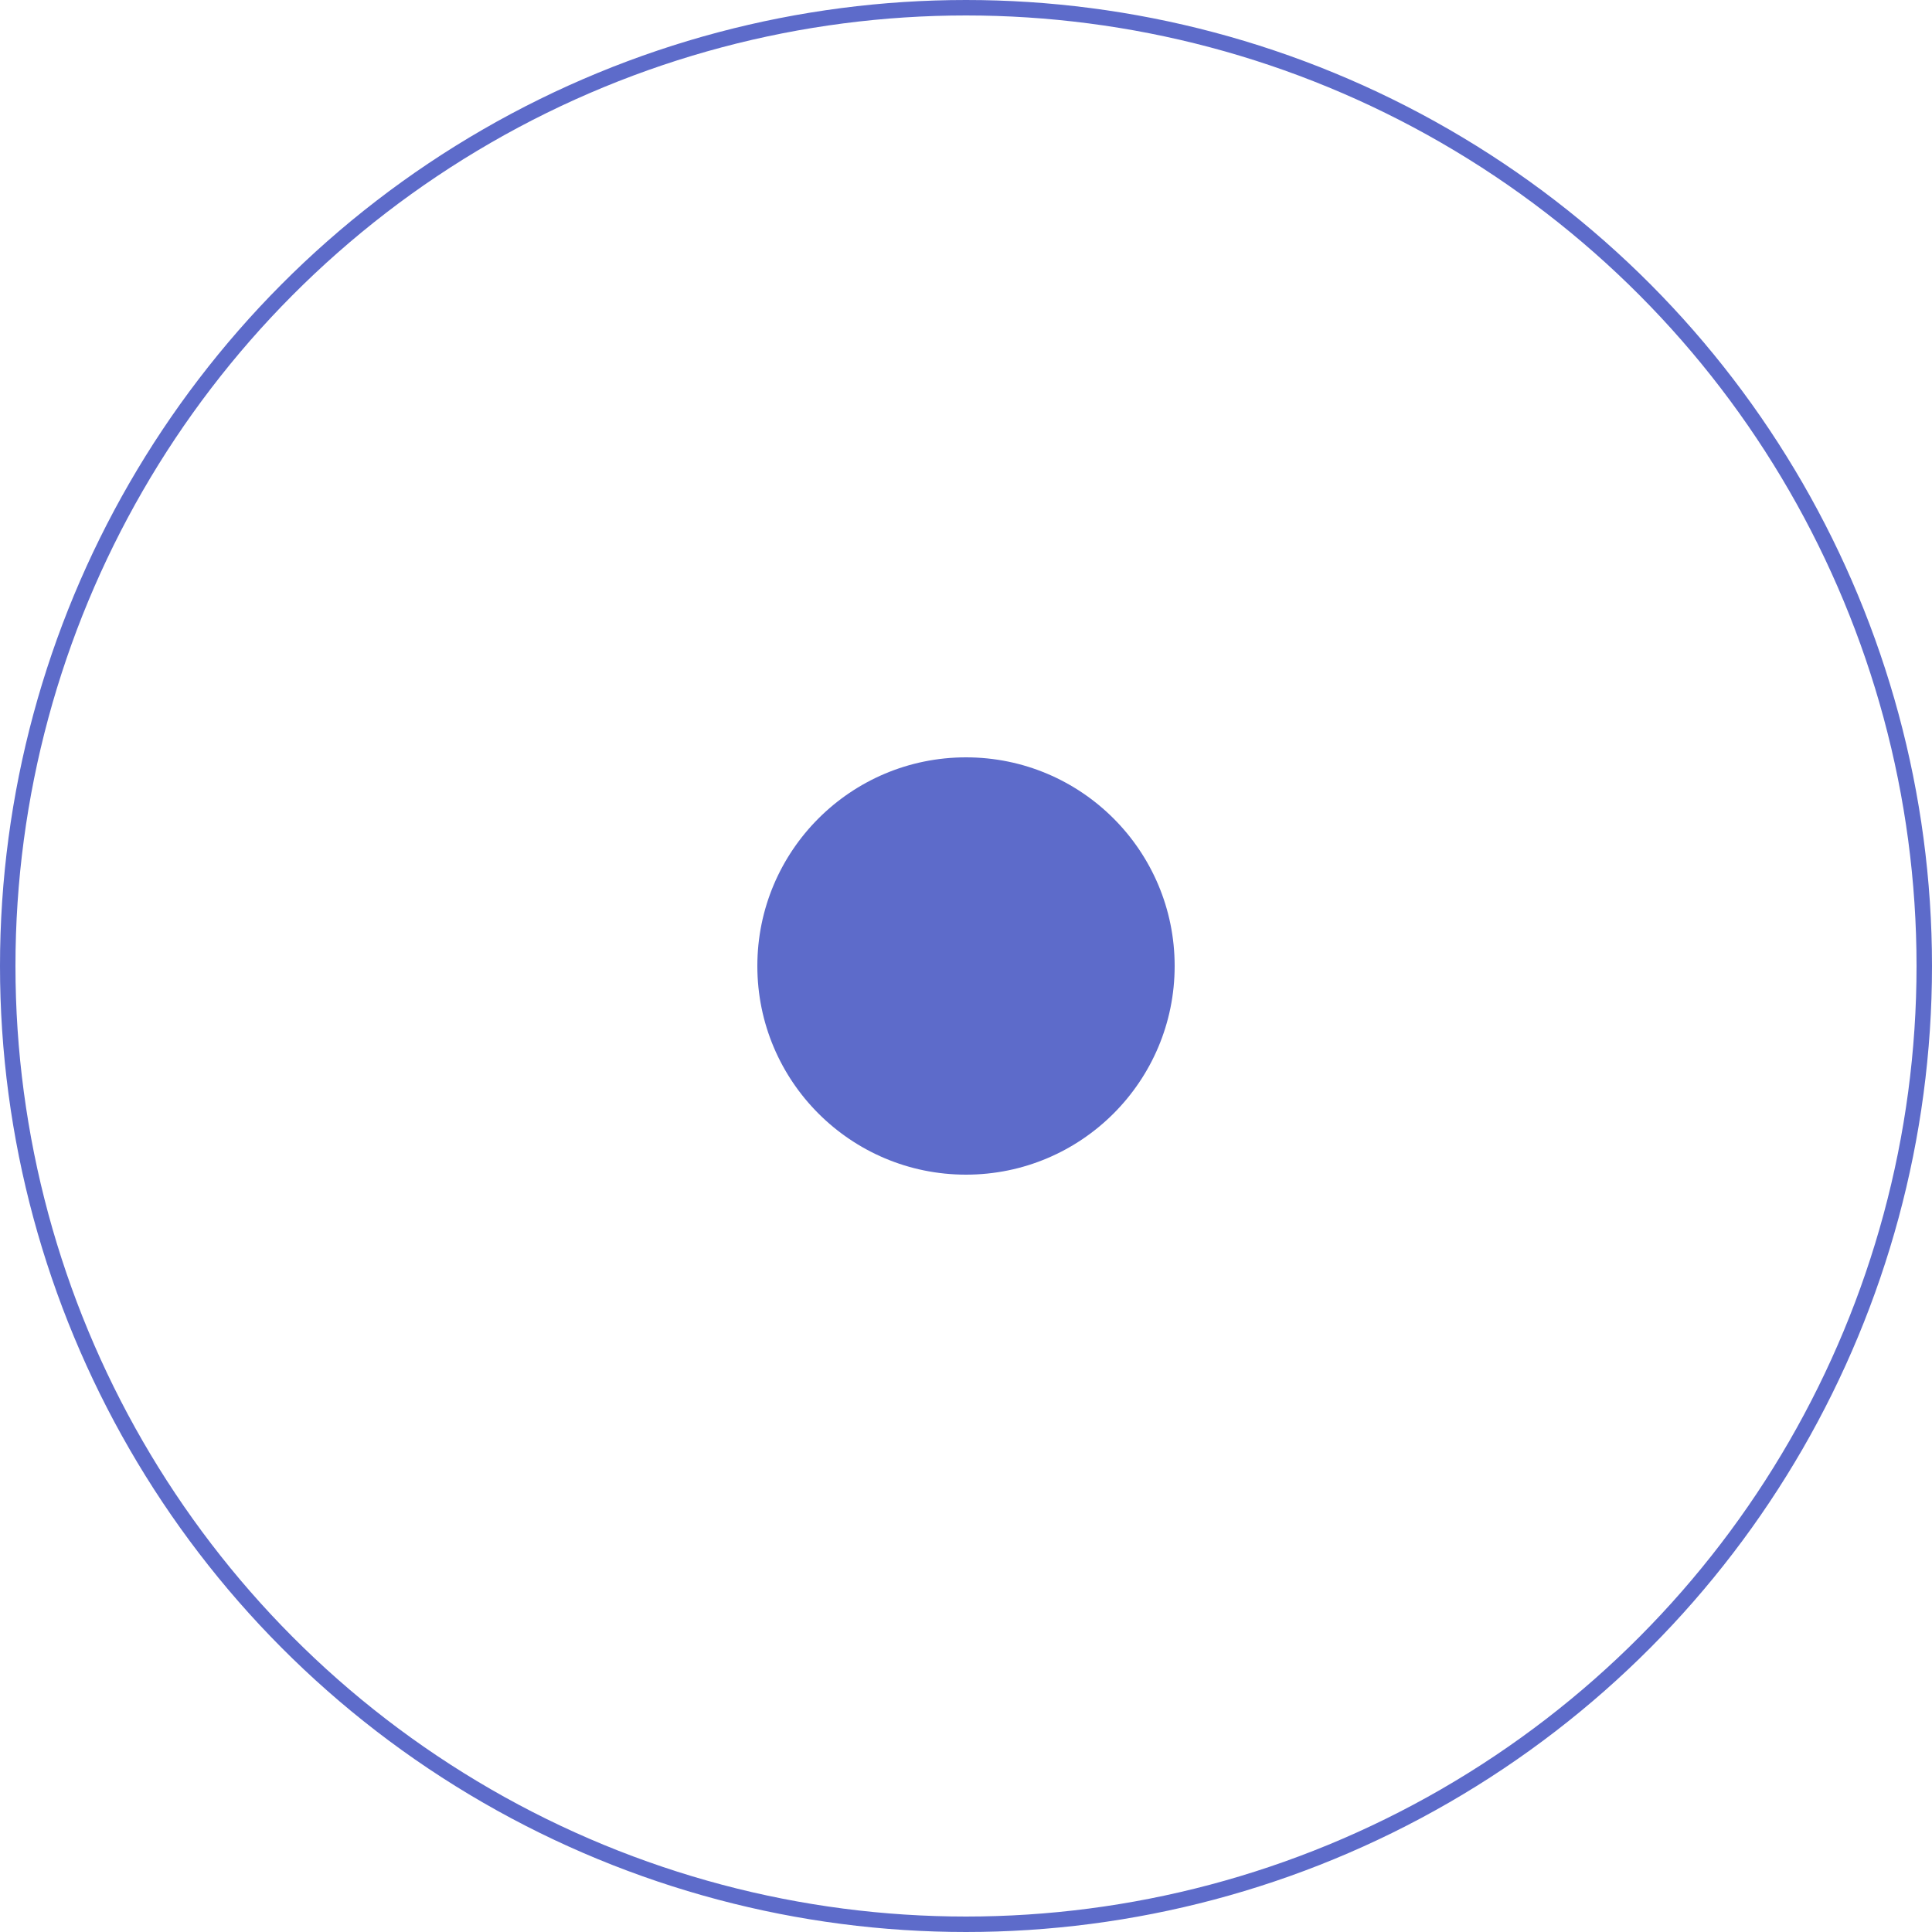
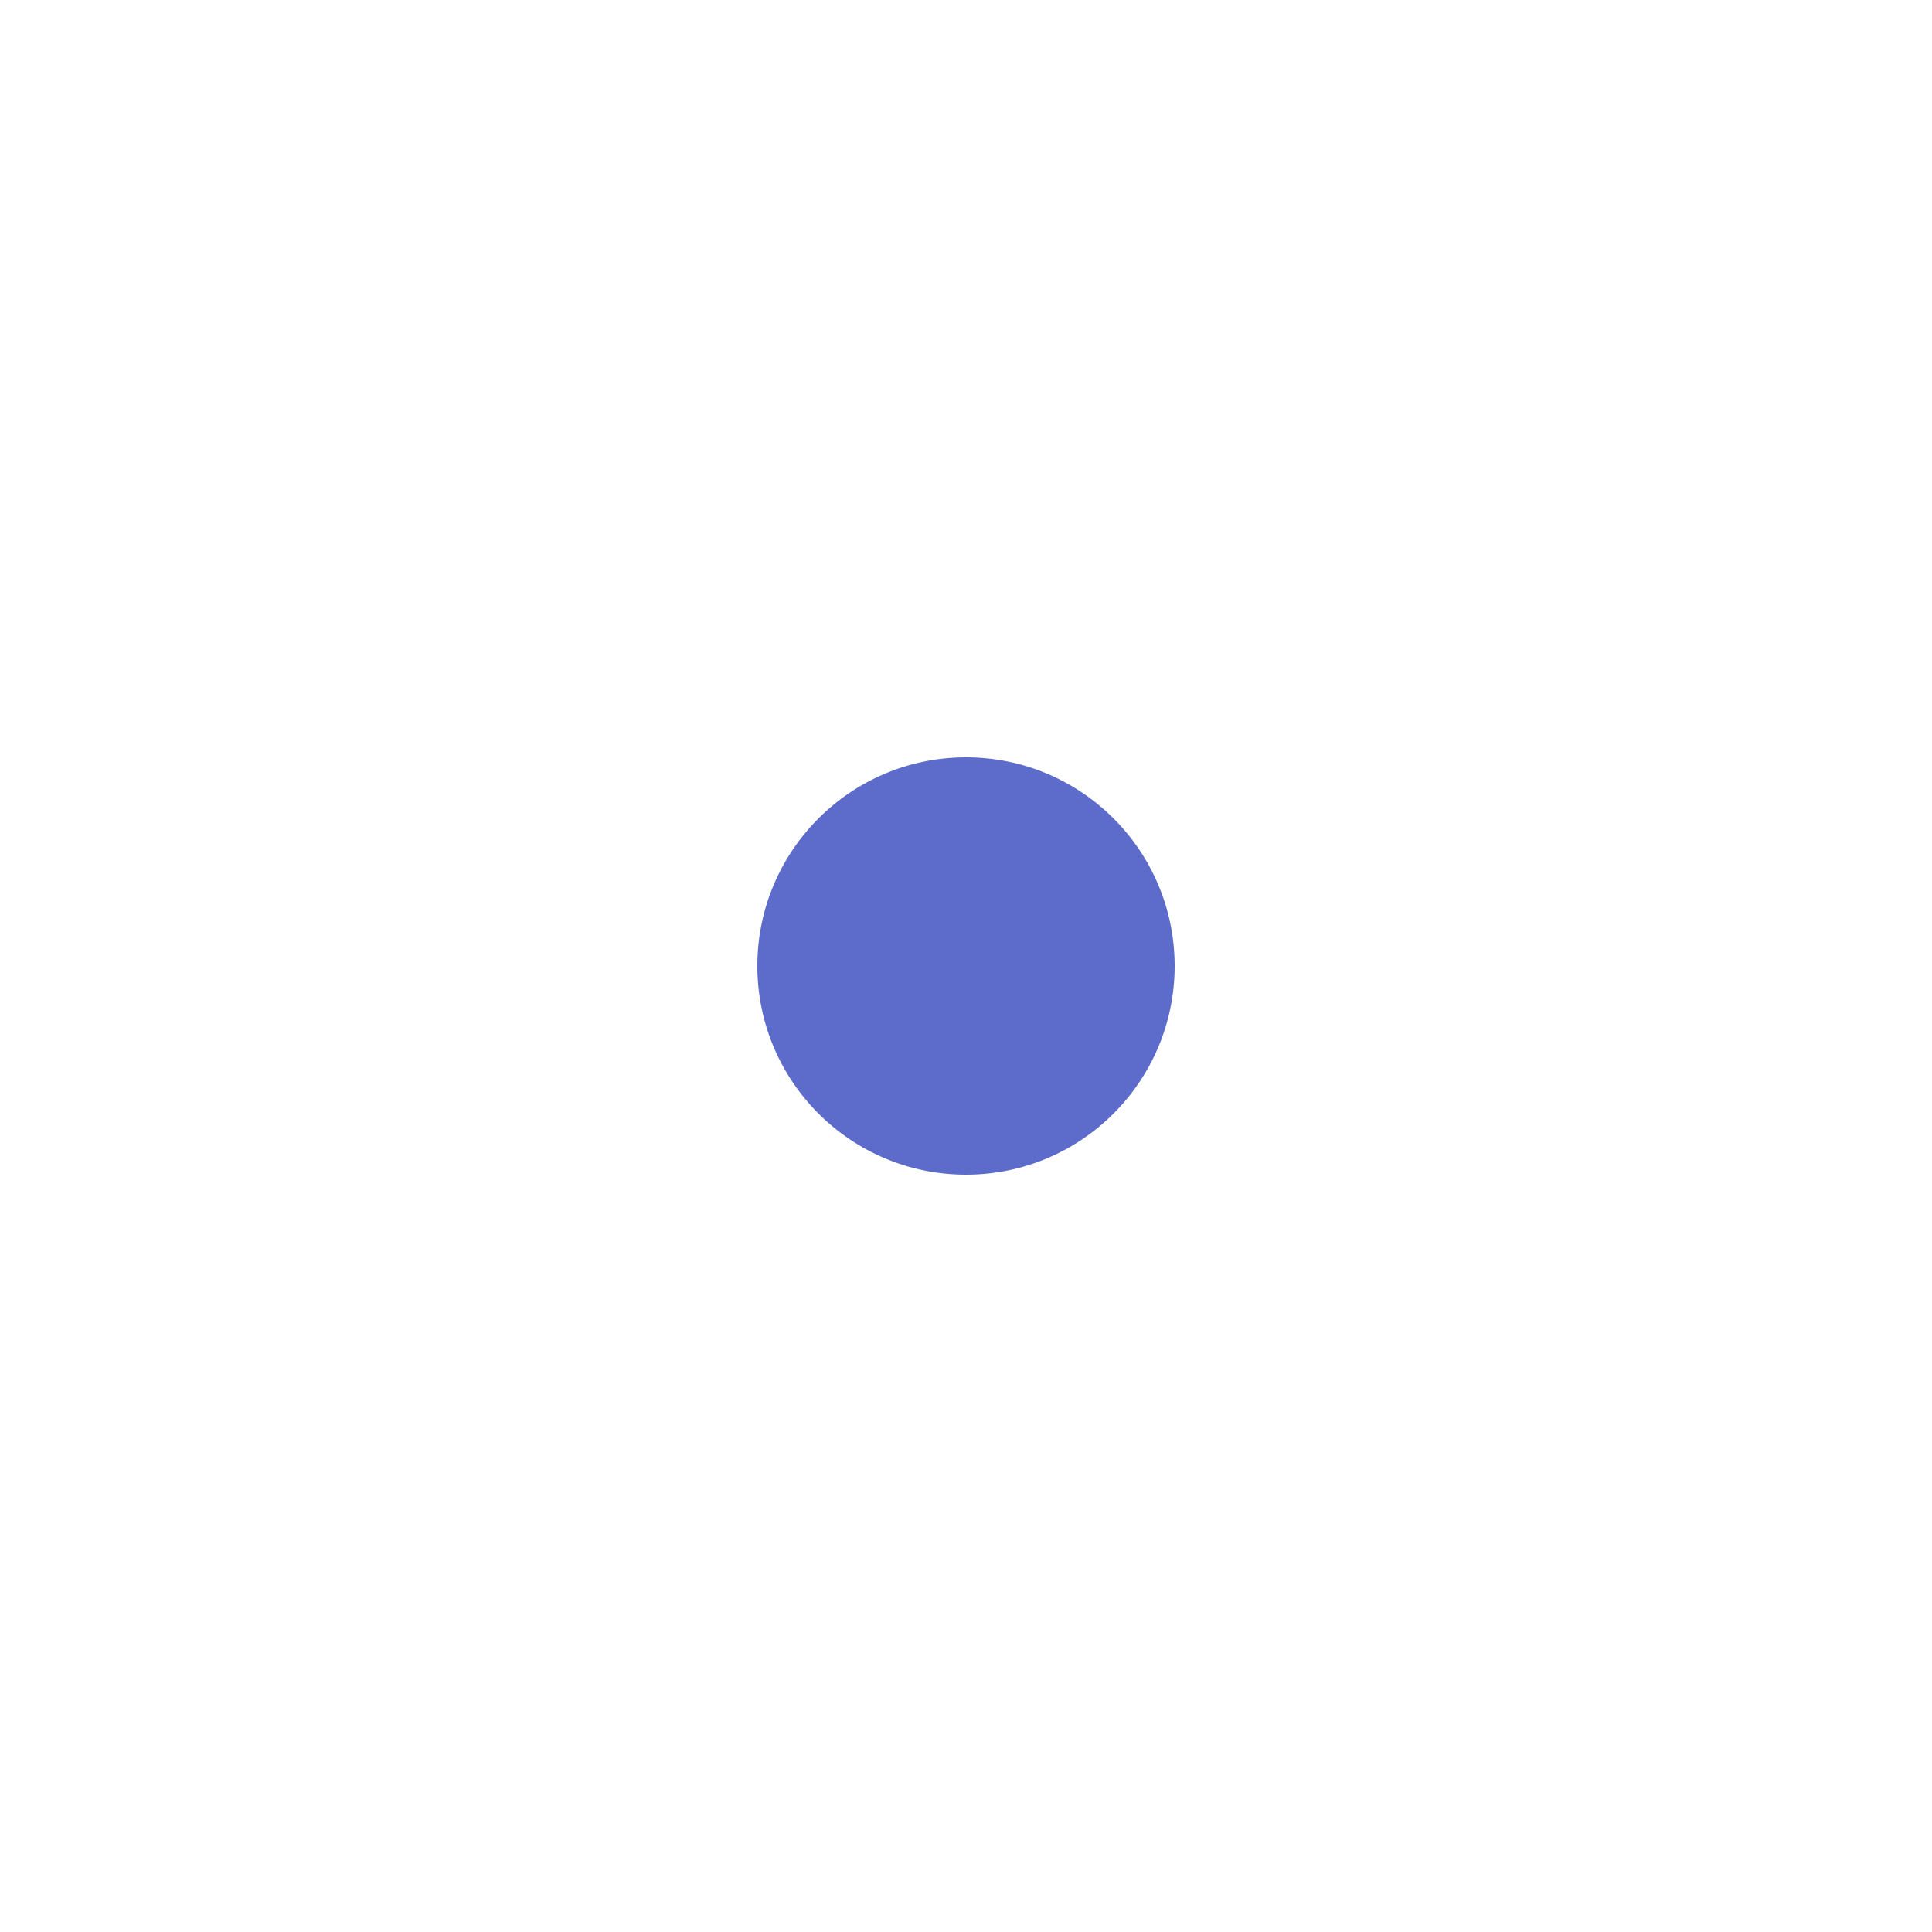
<svg xmlns="http://www.w3.org/2000/svg" width="125" height="125" viewBox="0 0 125 125" fill="none">
  <circle cx="62.5" cy="62.5" r="13.5" fill="#5D6BCA" />
-   <circle cx="62.5" cy="62.5" r="62" stroke="#5D6BCA" />
</svg>